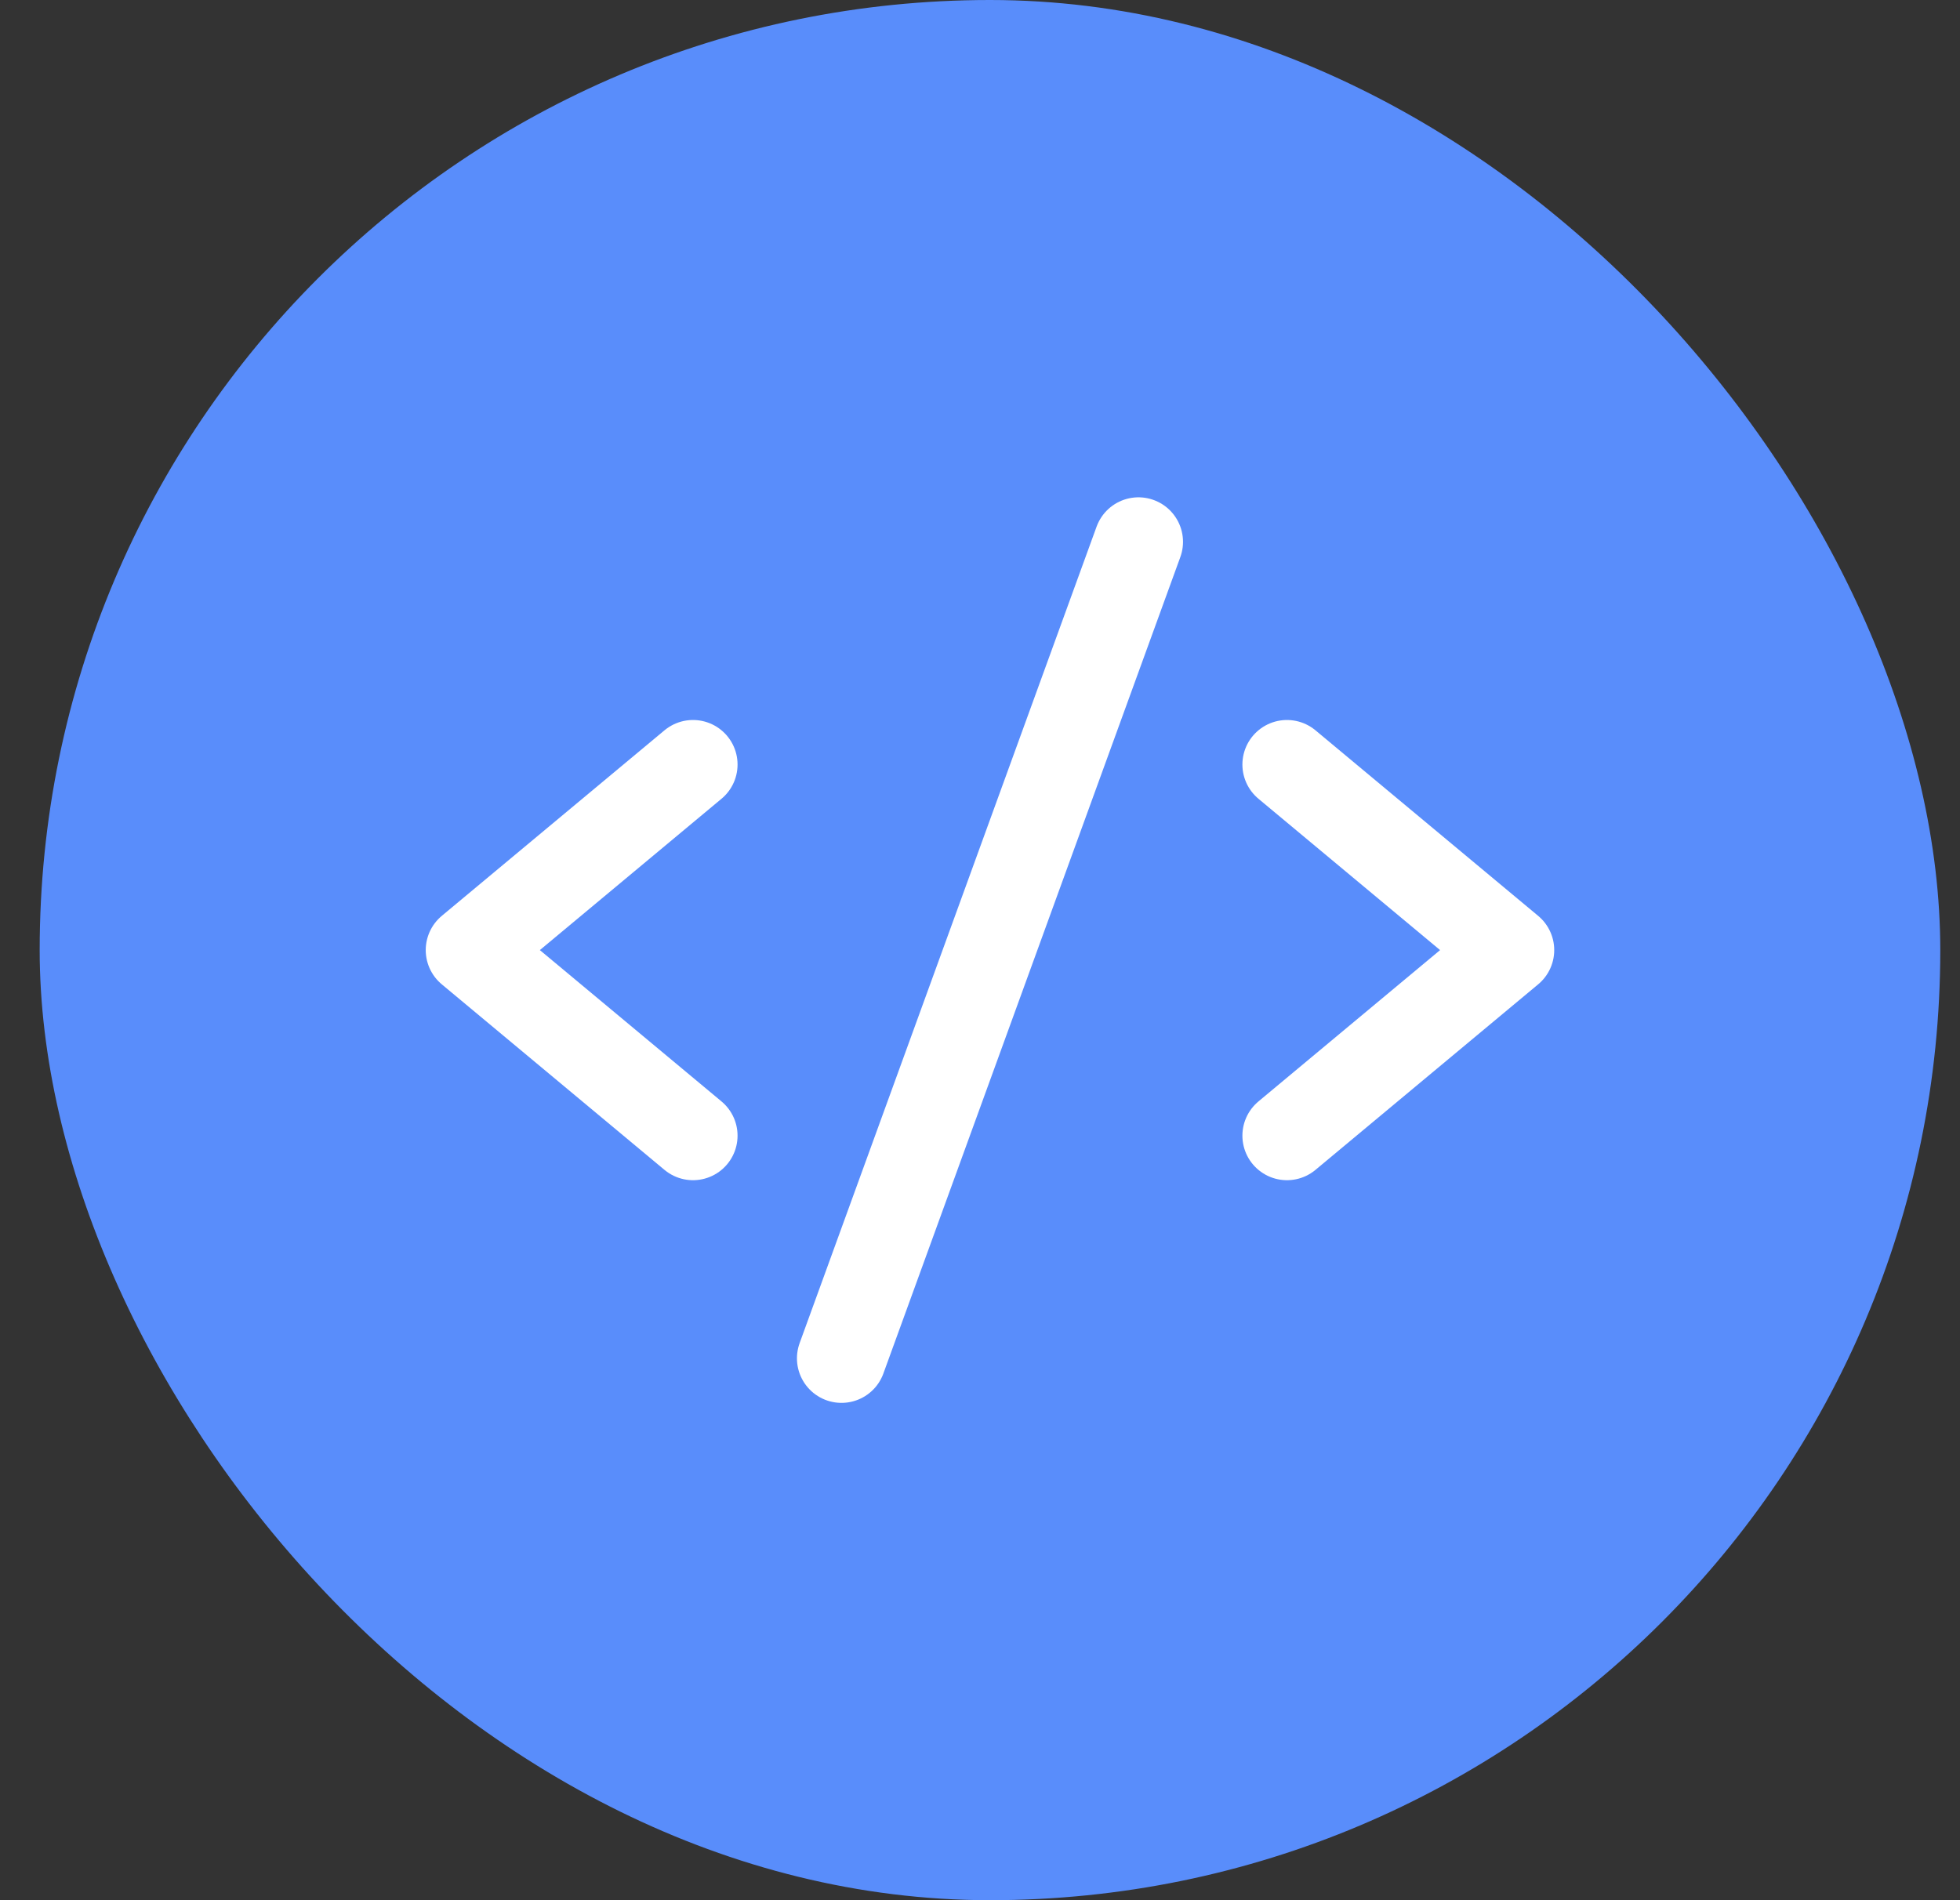
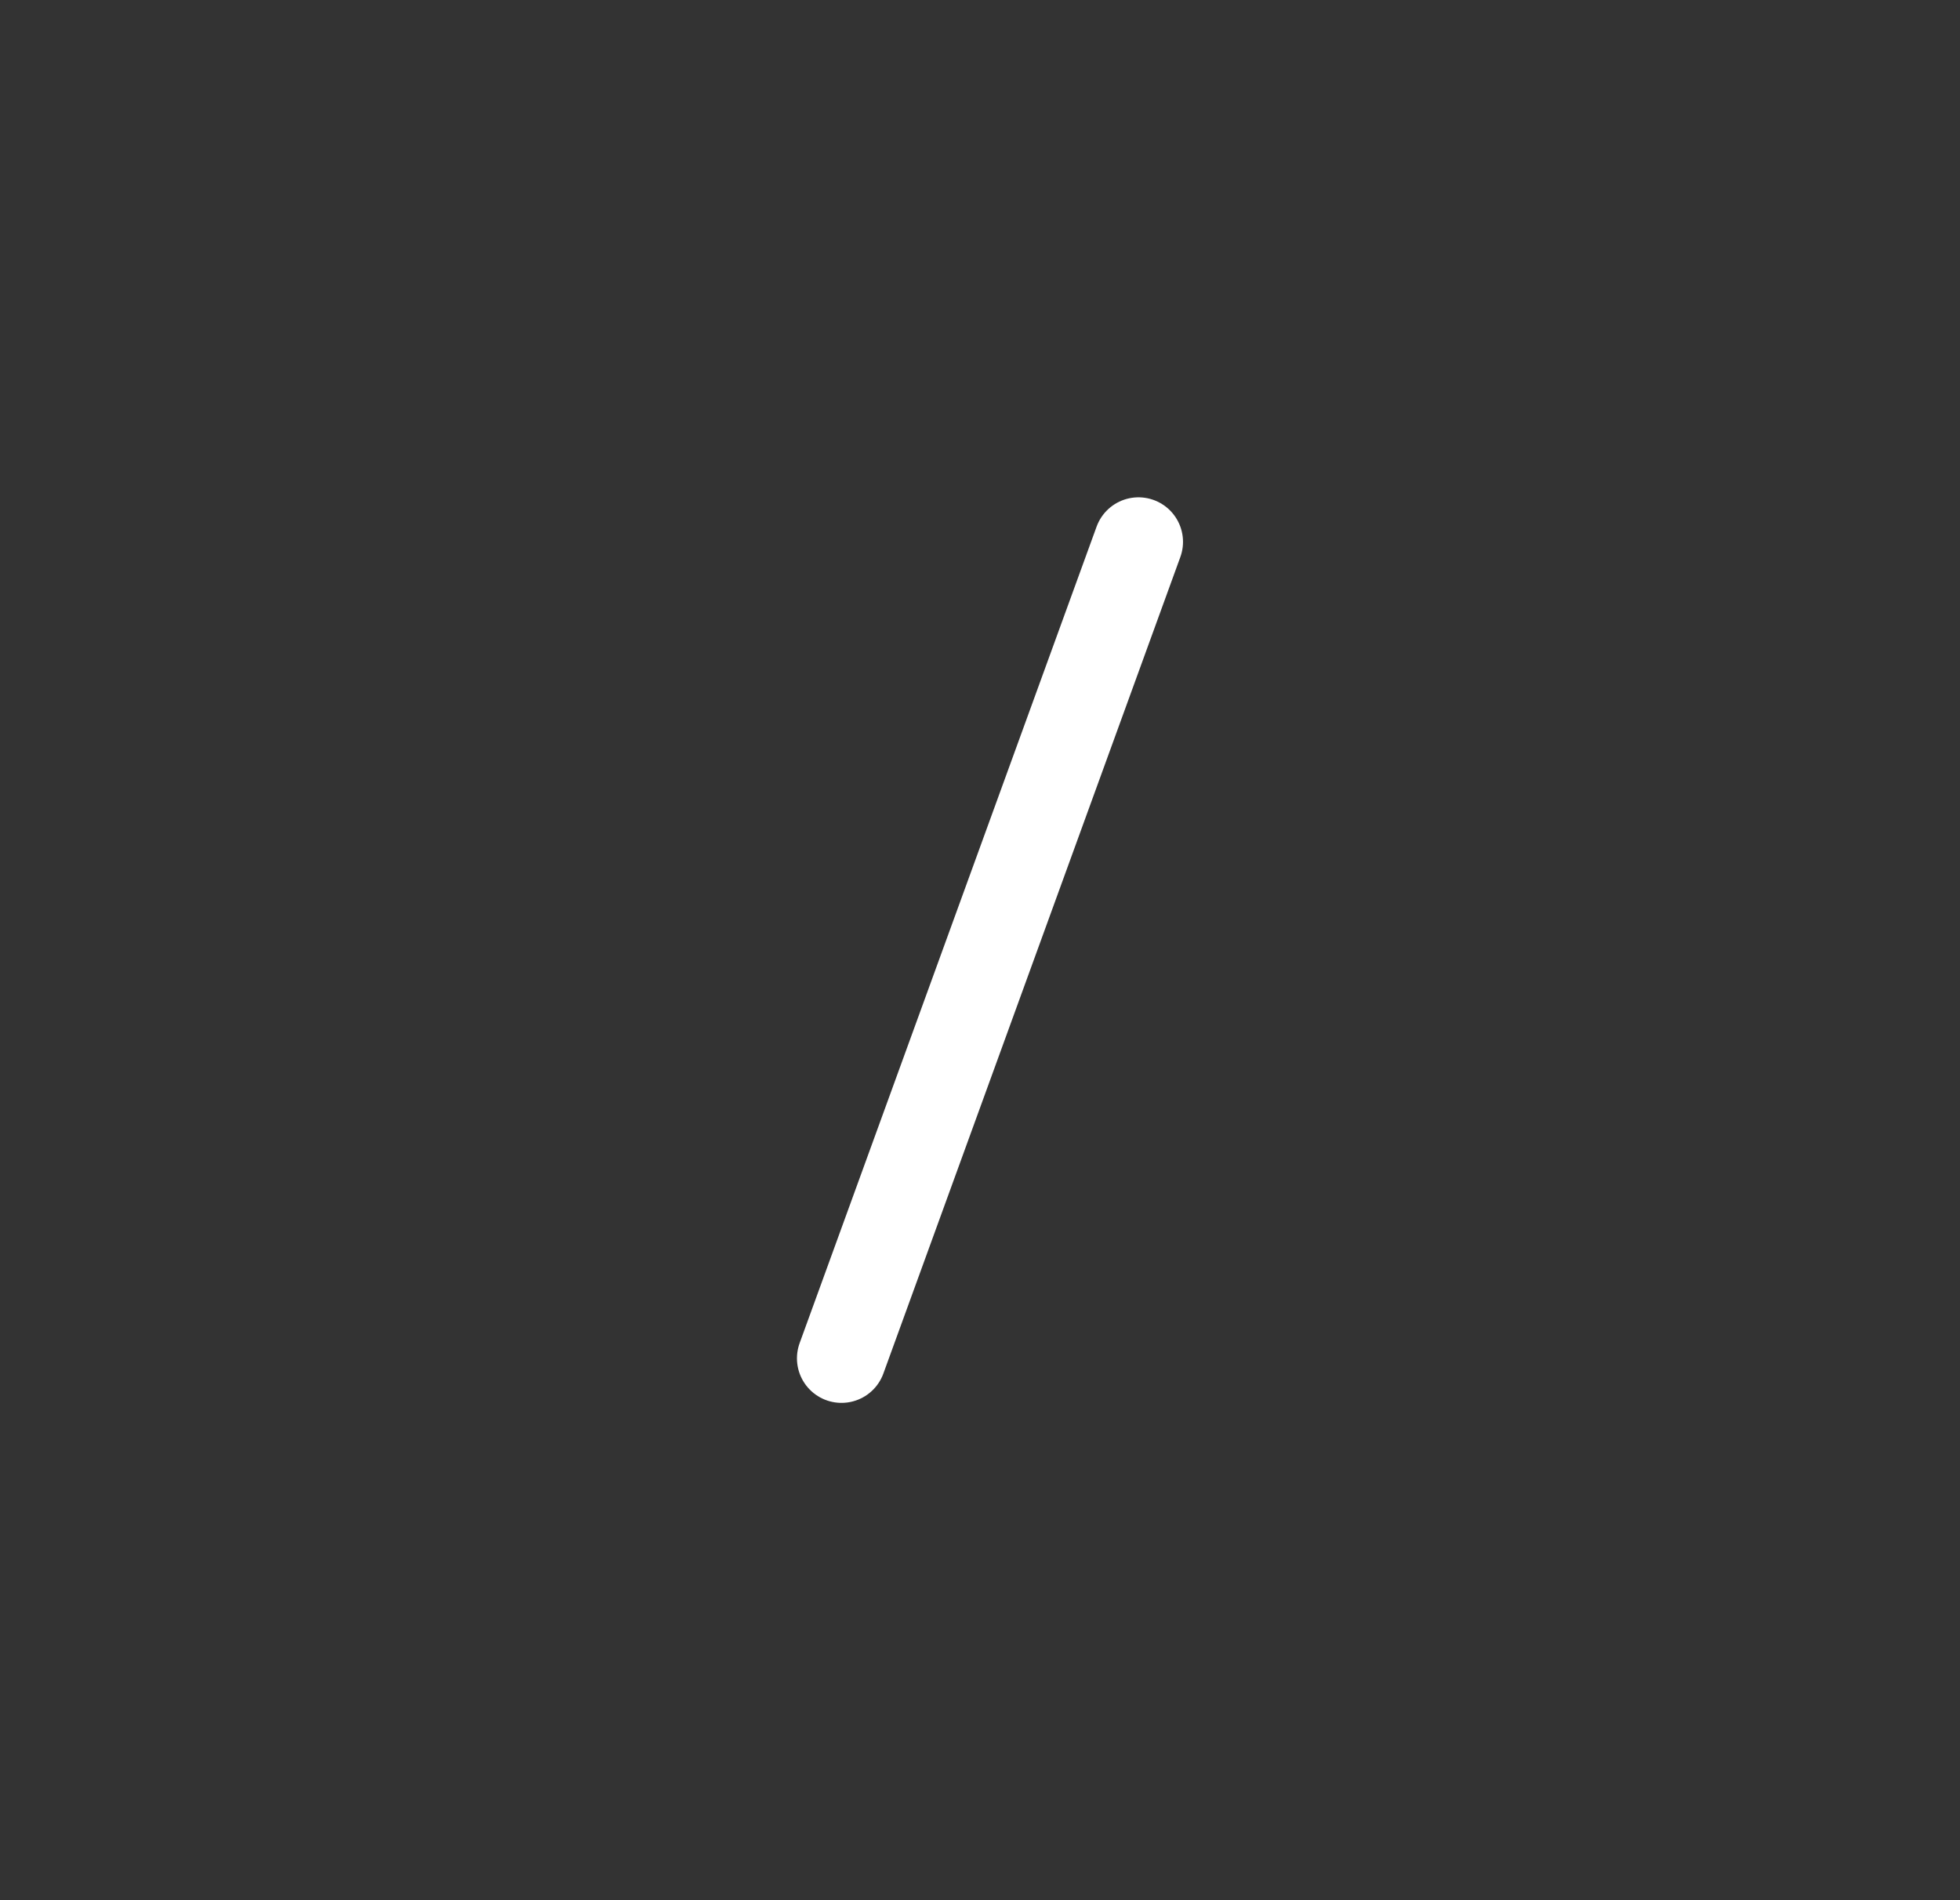
<svg xmlns="http://www.w3.org/2000/svg" width="33" height="32" viewBox="0 0 33 32" fill="none">
  <rect x="0" y="0" width="33" height="32" fill="#333333" stroke="none" />
-   <rect x="0.668" width="32" height="32" rx="16" fill="#598DFB" />
-   <path d="M11.668 12.875L7.918 16L11.668 19.125" stroke="white" stroke-width="1.5" stroke-linecap="round" stroke-linejoin="round" />
-   <path d="M21.668 12.875L25.418 16L21.668 19.125" stroke="white" stroke-width="1.5" stroke-linecap="round" stroke-linejoin="round" />
  <path d="M19.168 9.125L14.168 22.875" stroke="white" stroke-width="1.5" stroke-linecap="round" stroke-linejoin="round" />
</svg>